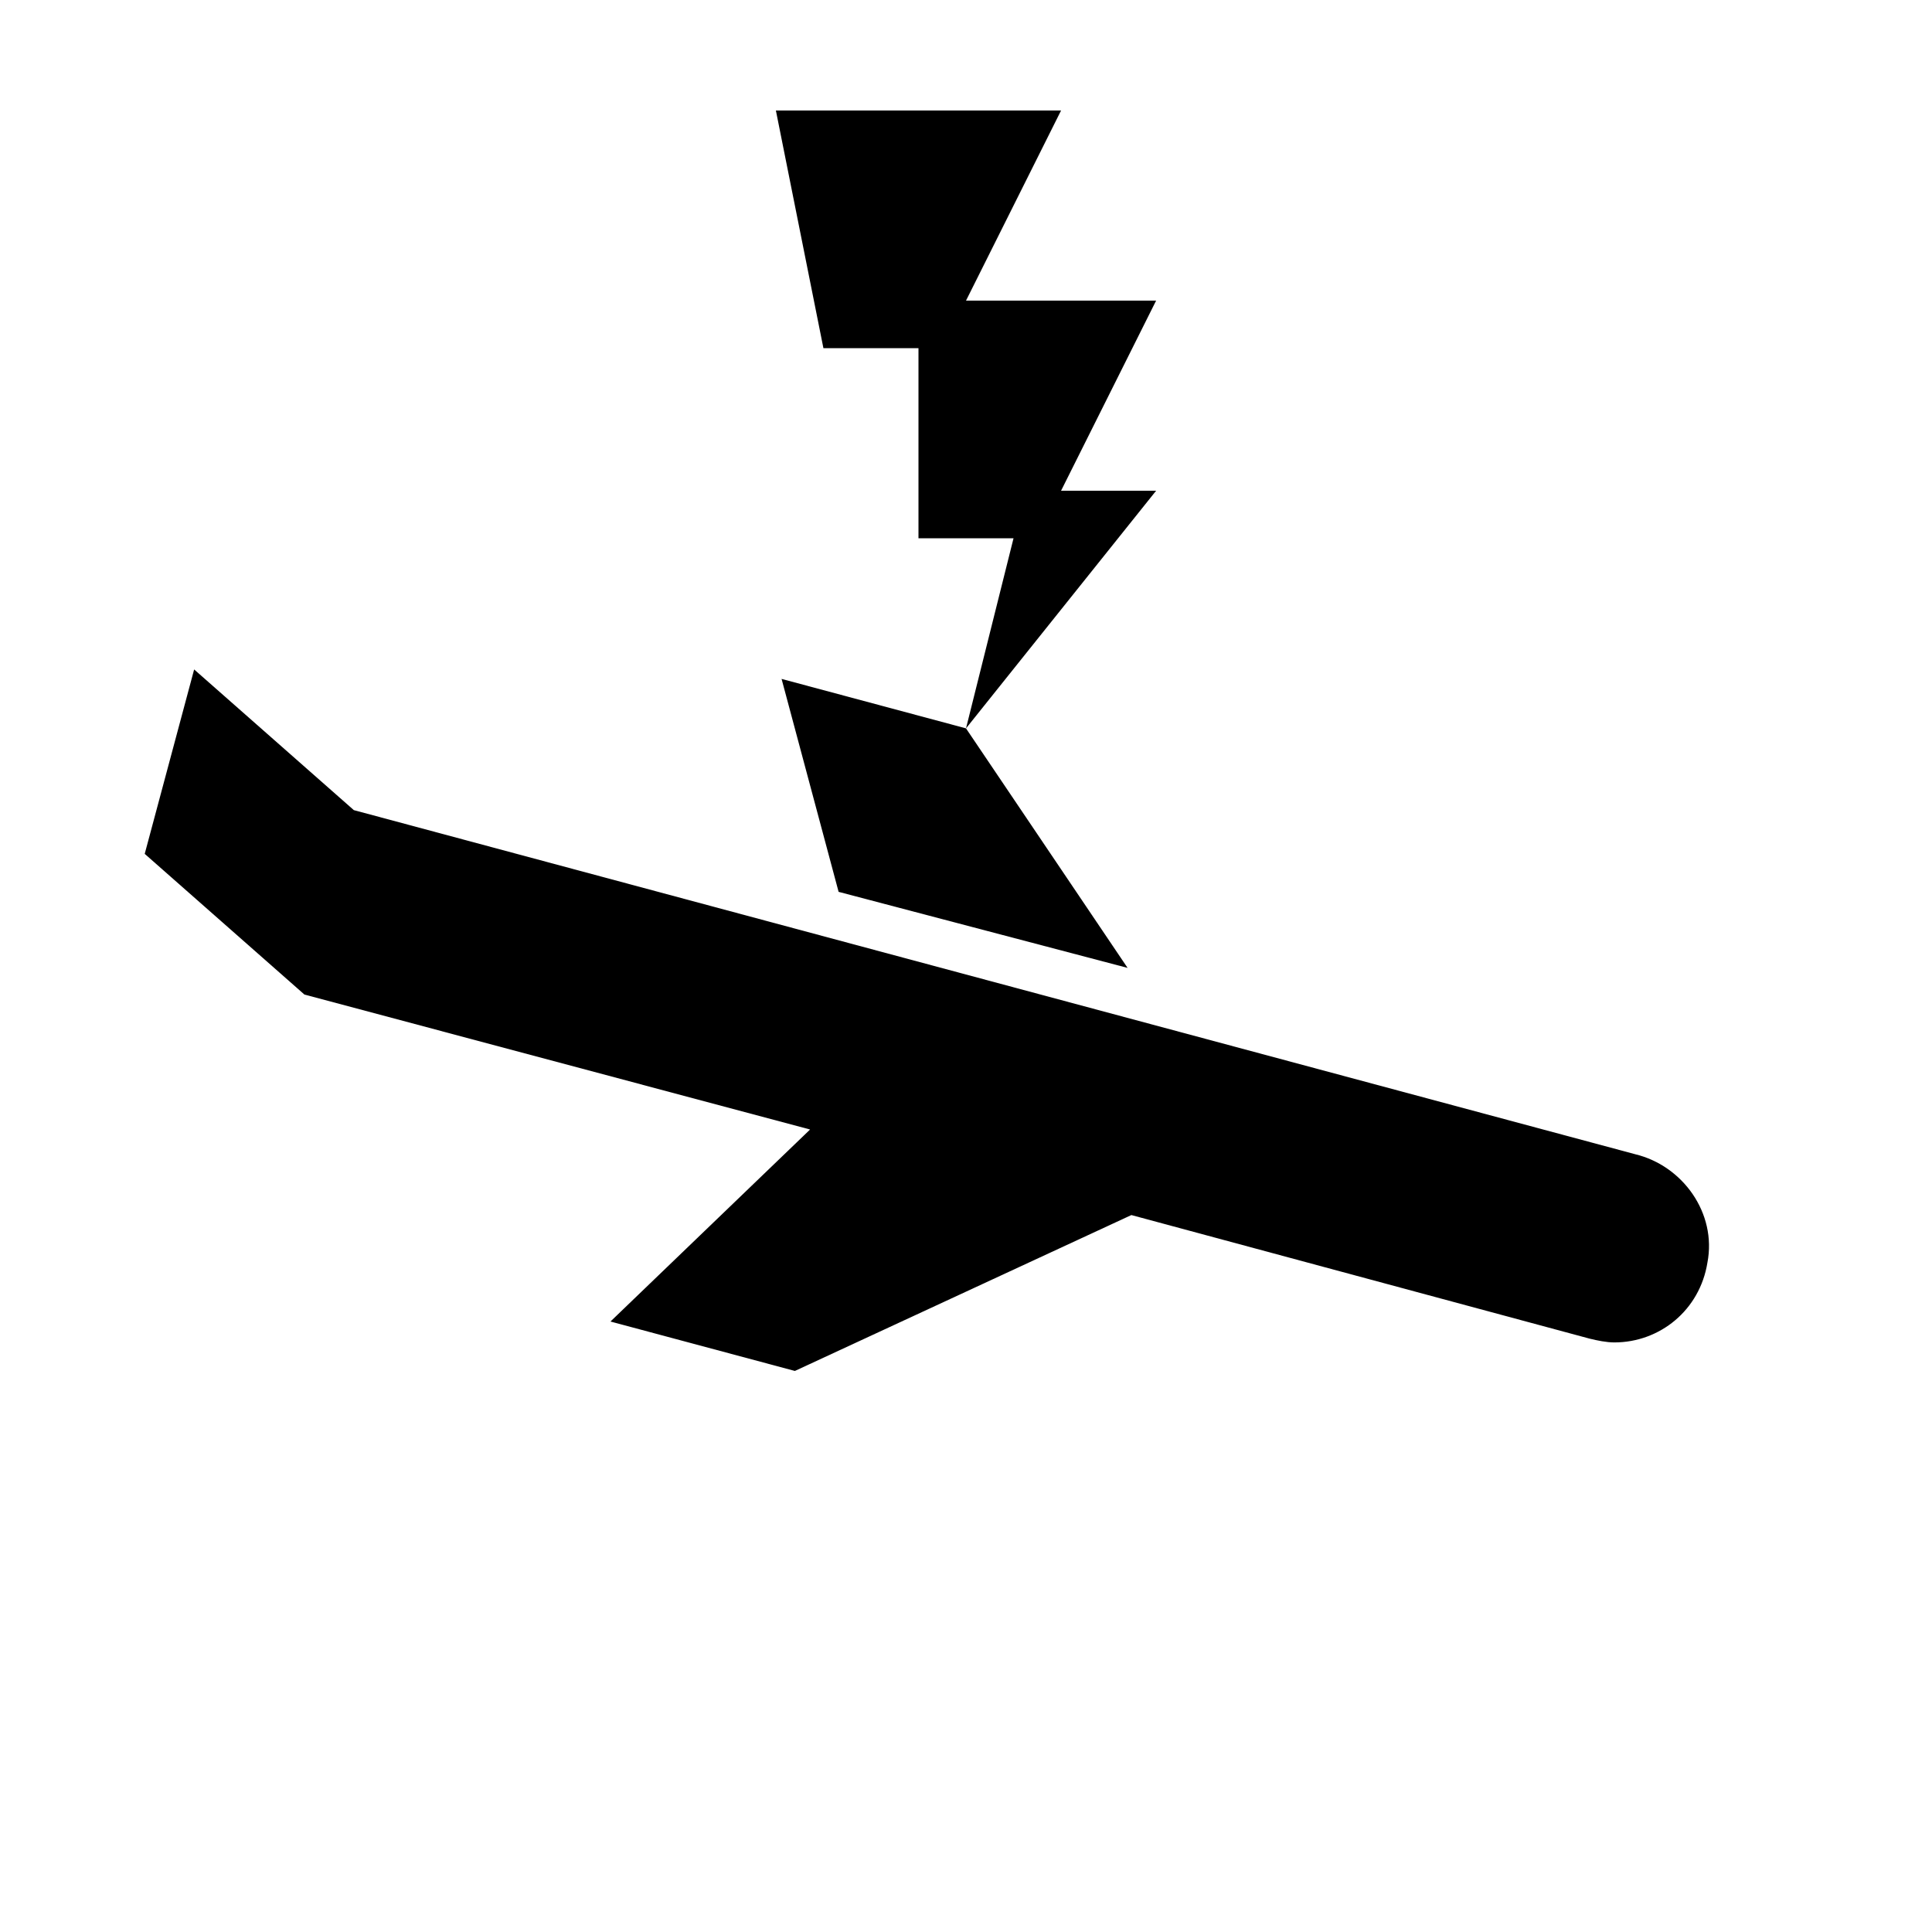
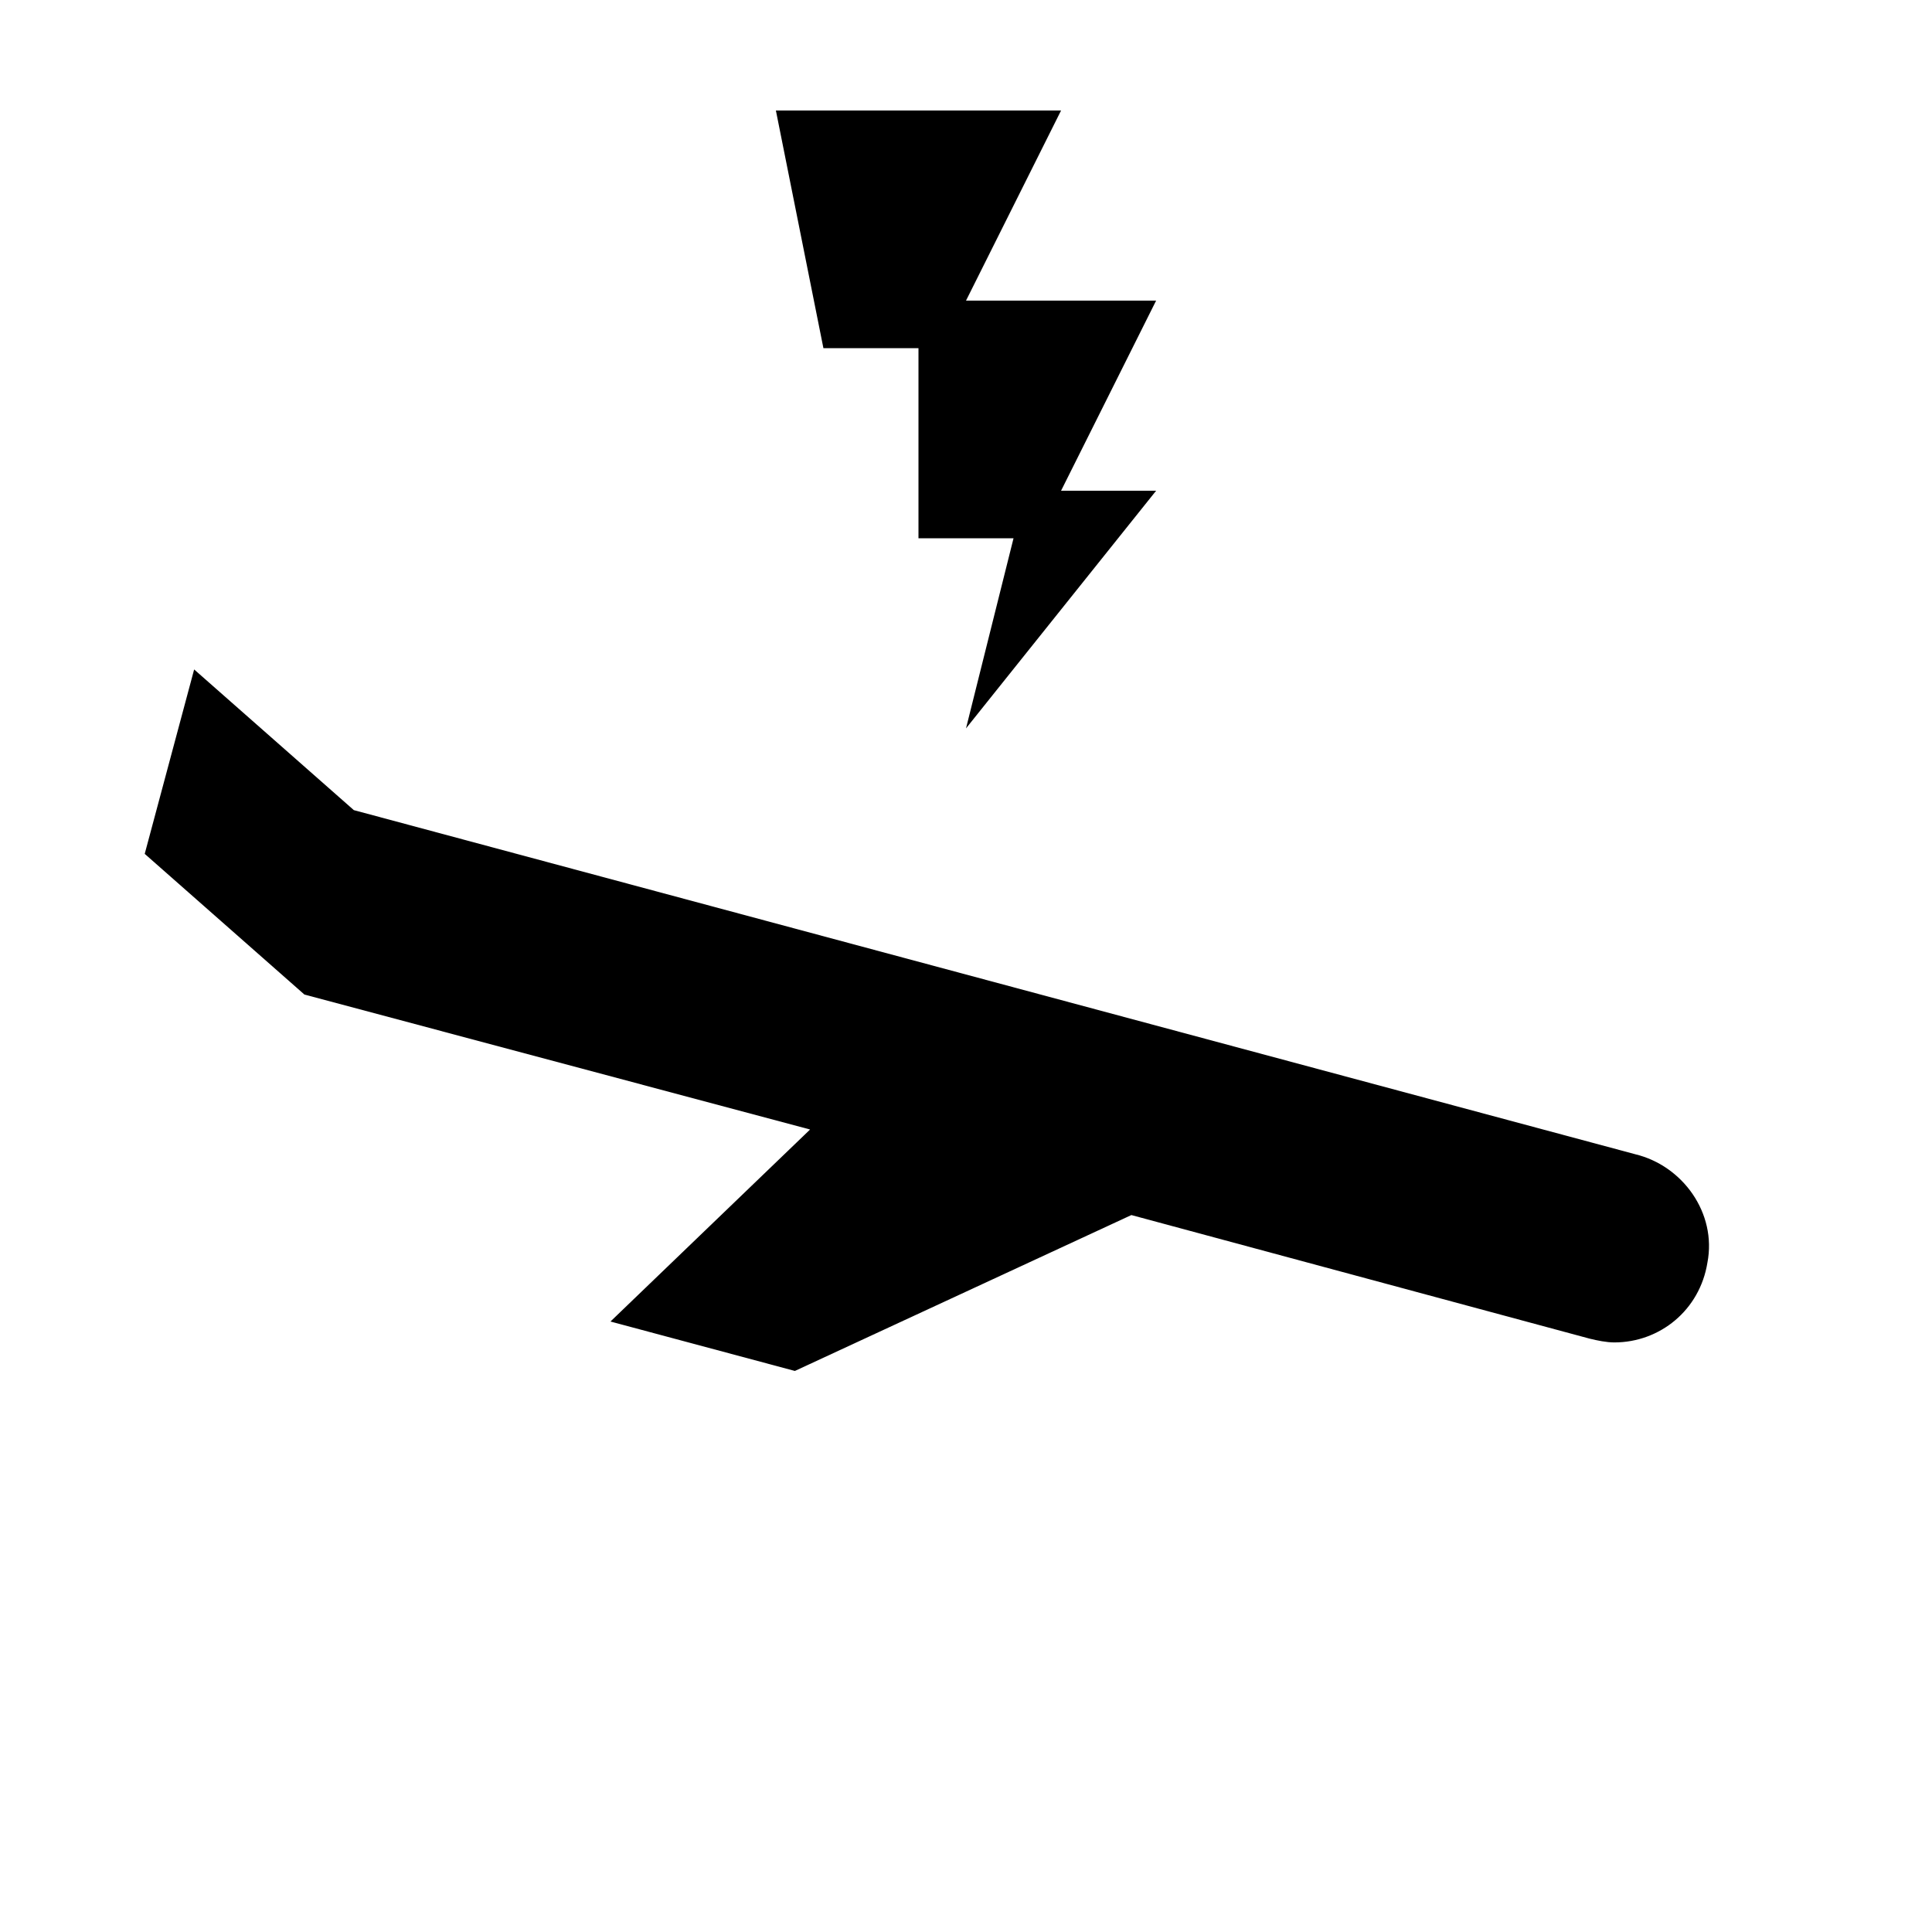
<svg xmlns="http://www.w3.org/2000/svg" fill="#000000" width="800px" height="800px" version="1.1" viewBox="144 144 512 512">
  <g>
-     <path d="m366.24 380.35 76.582 20.152-42.824-63.48-48.871-13.102z" />
-     <path d="m577.34 449.88-339.57-91.188-42.32-37.281-13.098 48.871 42.32 37.281 134.01 35.77-52.902 50.883 48.871 13.098 89.176-41.312 121.42 32.746c2.016 0.504 4.535 1.008 6.551 1.008 12.09 0 22.672-8.566 24.688-21.16 2.516-13.098-6.555-25.691-19.148-28.715z" />
+     <path d="m577.34 449.88-339.57-91.188-42.32-37.281-13.098 48.871 42.32 37.281 134.01 35.77-52.902 50.883 48.871 13.098 89.176-41.312 121.42 32.746c2.016 0.504 4.535 1.008 6.551 1.008 12.09 0 22.672-8.566 24.688-21.16 2.516-13.098-6.555-25.691-19.148-28.715" />
    <path d="m349.62 173.29 12.594 62.977h25.191v50.379h25.191l-9.574 38.289-3.019 12.094 8.059-10.078 42.32-52.898h-25.191l25.191-50.383h-50.379l25.188-50.379z" />
  </g>
</svg>